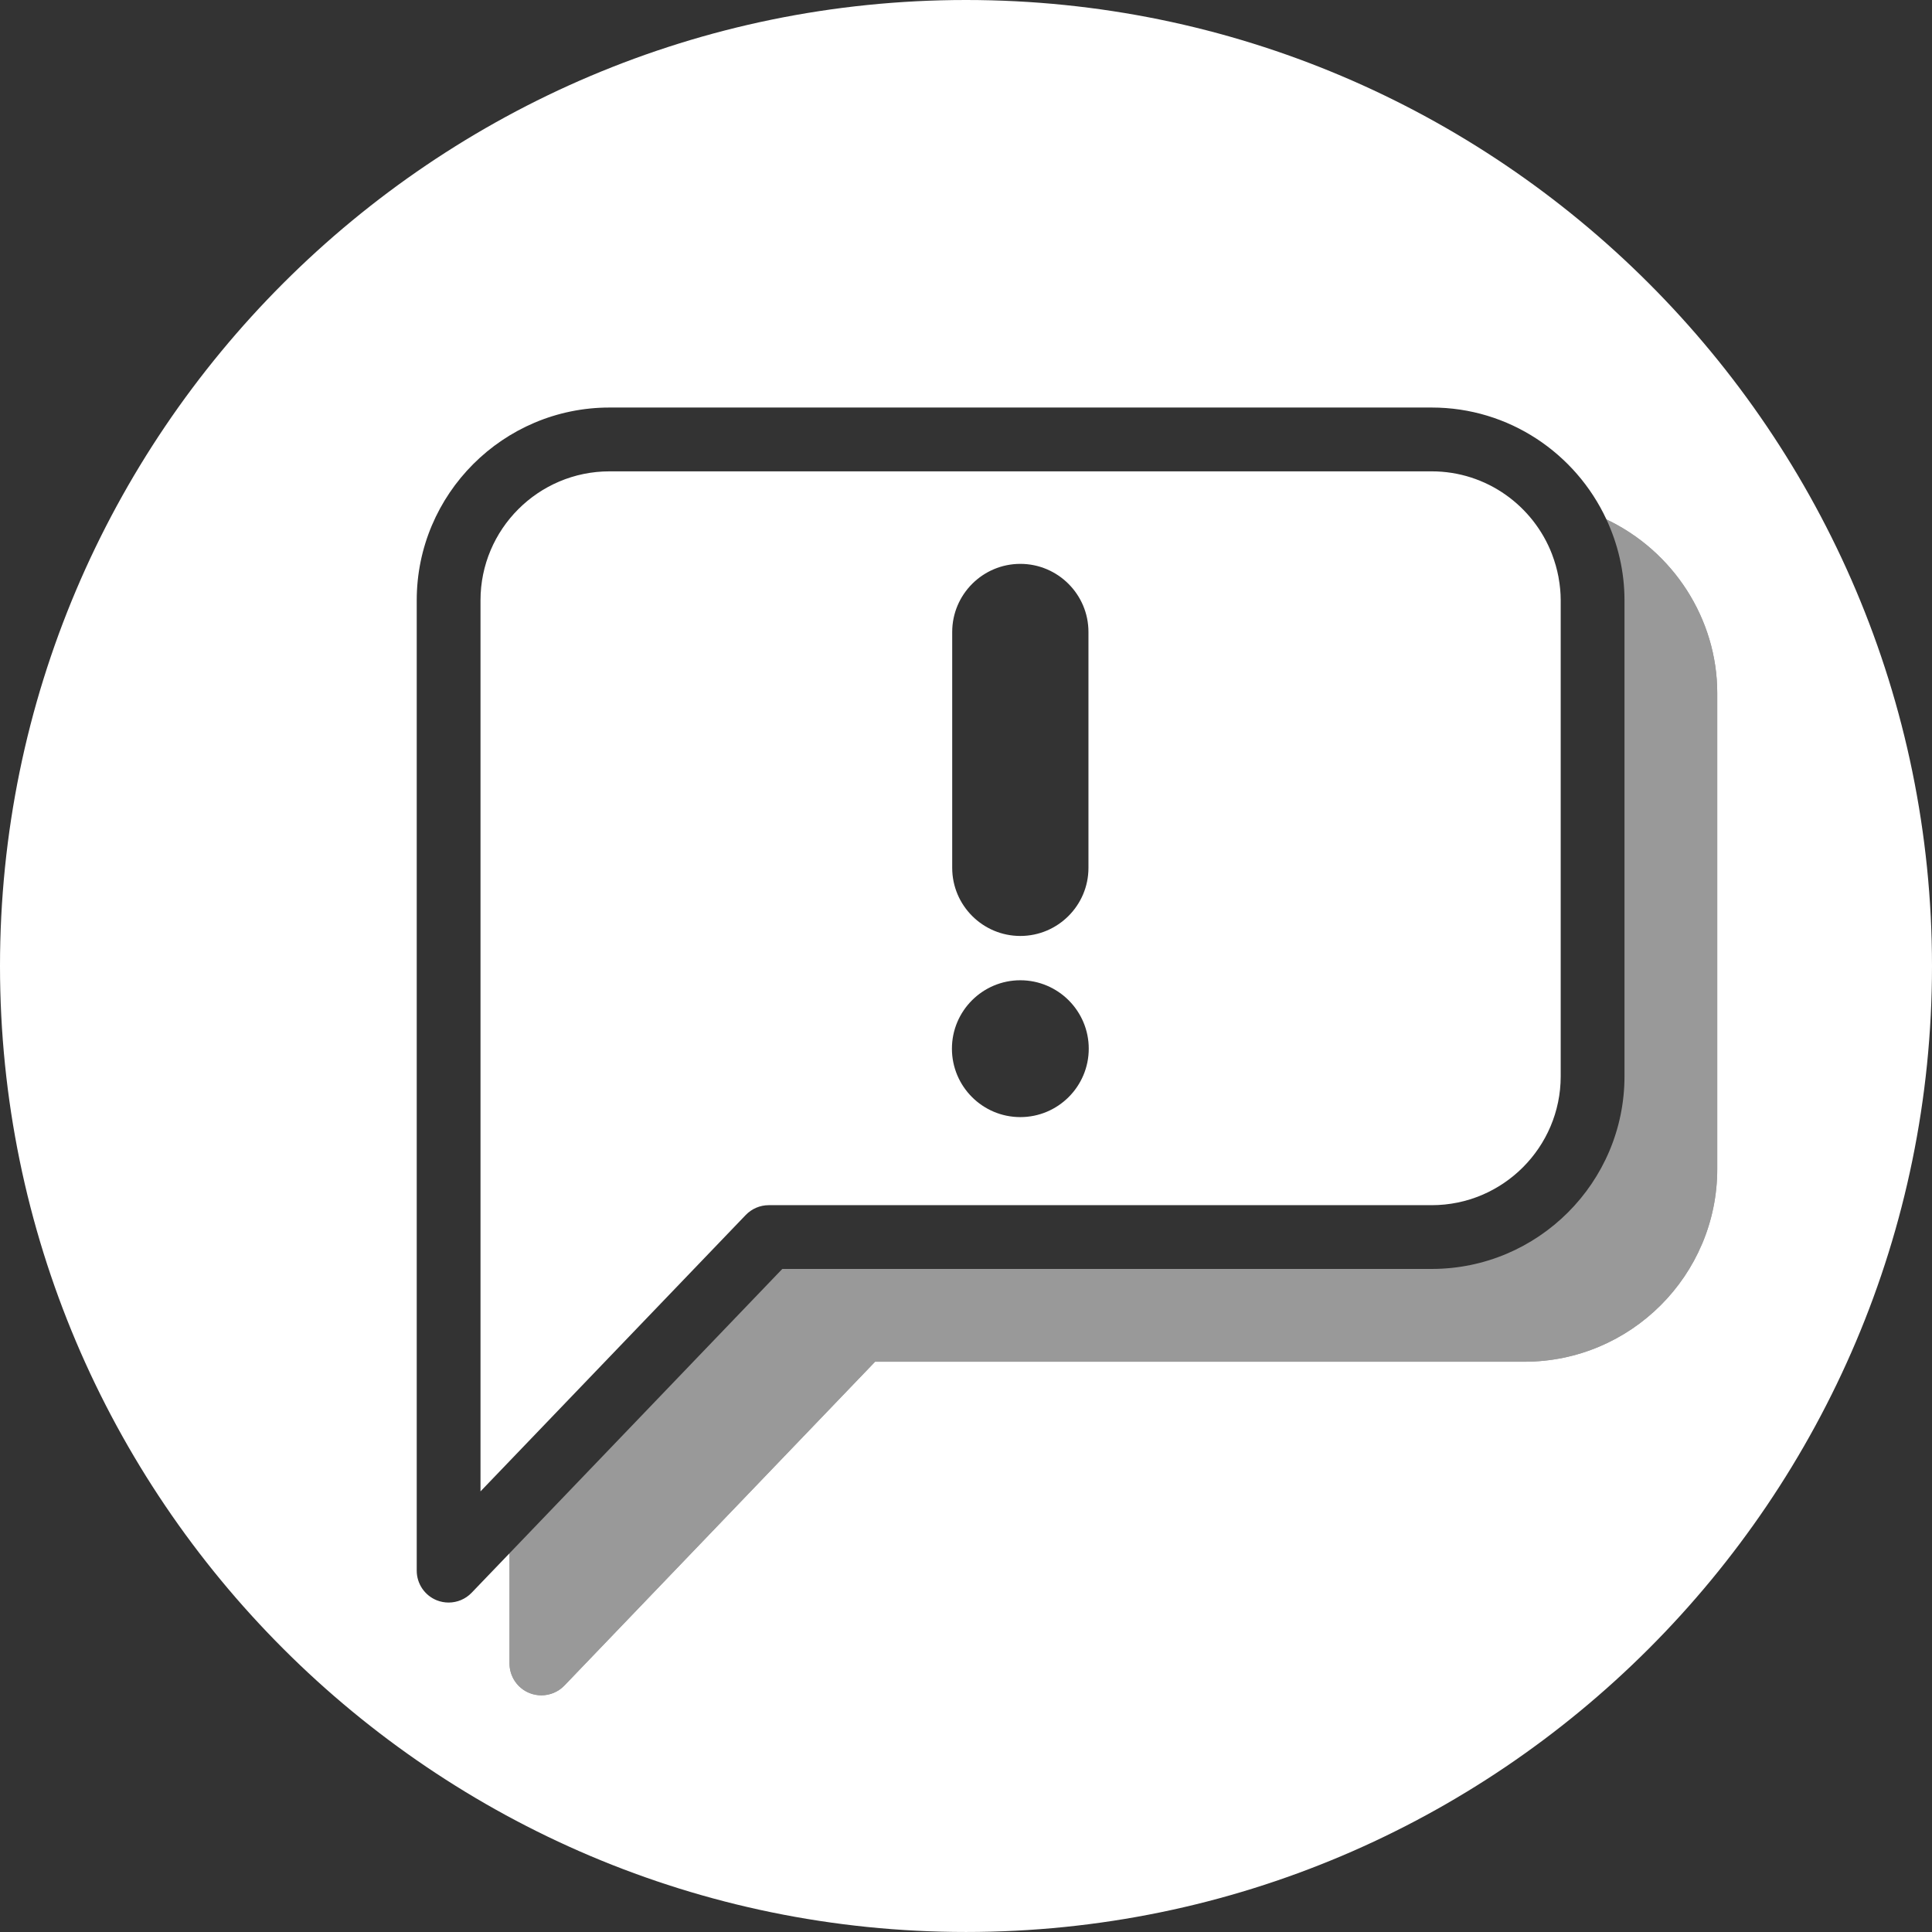
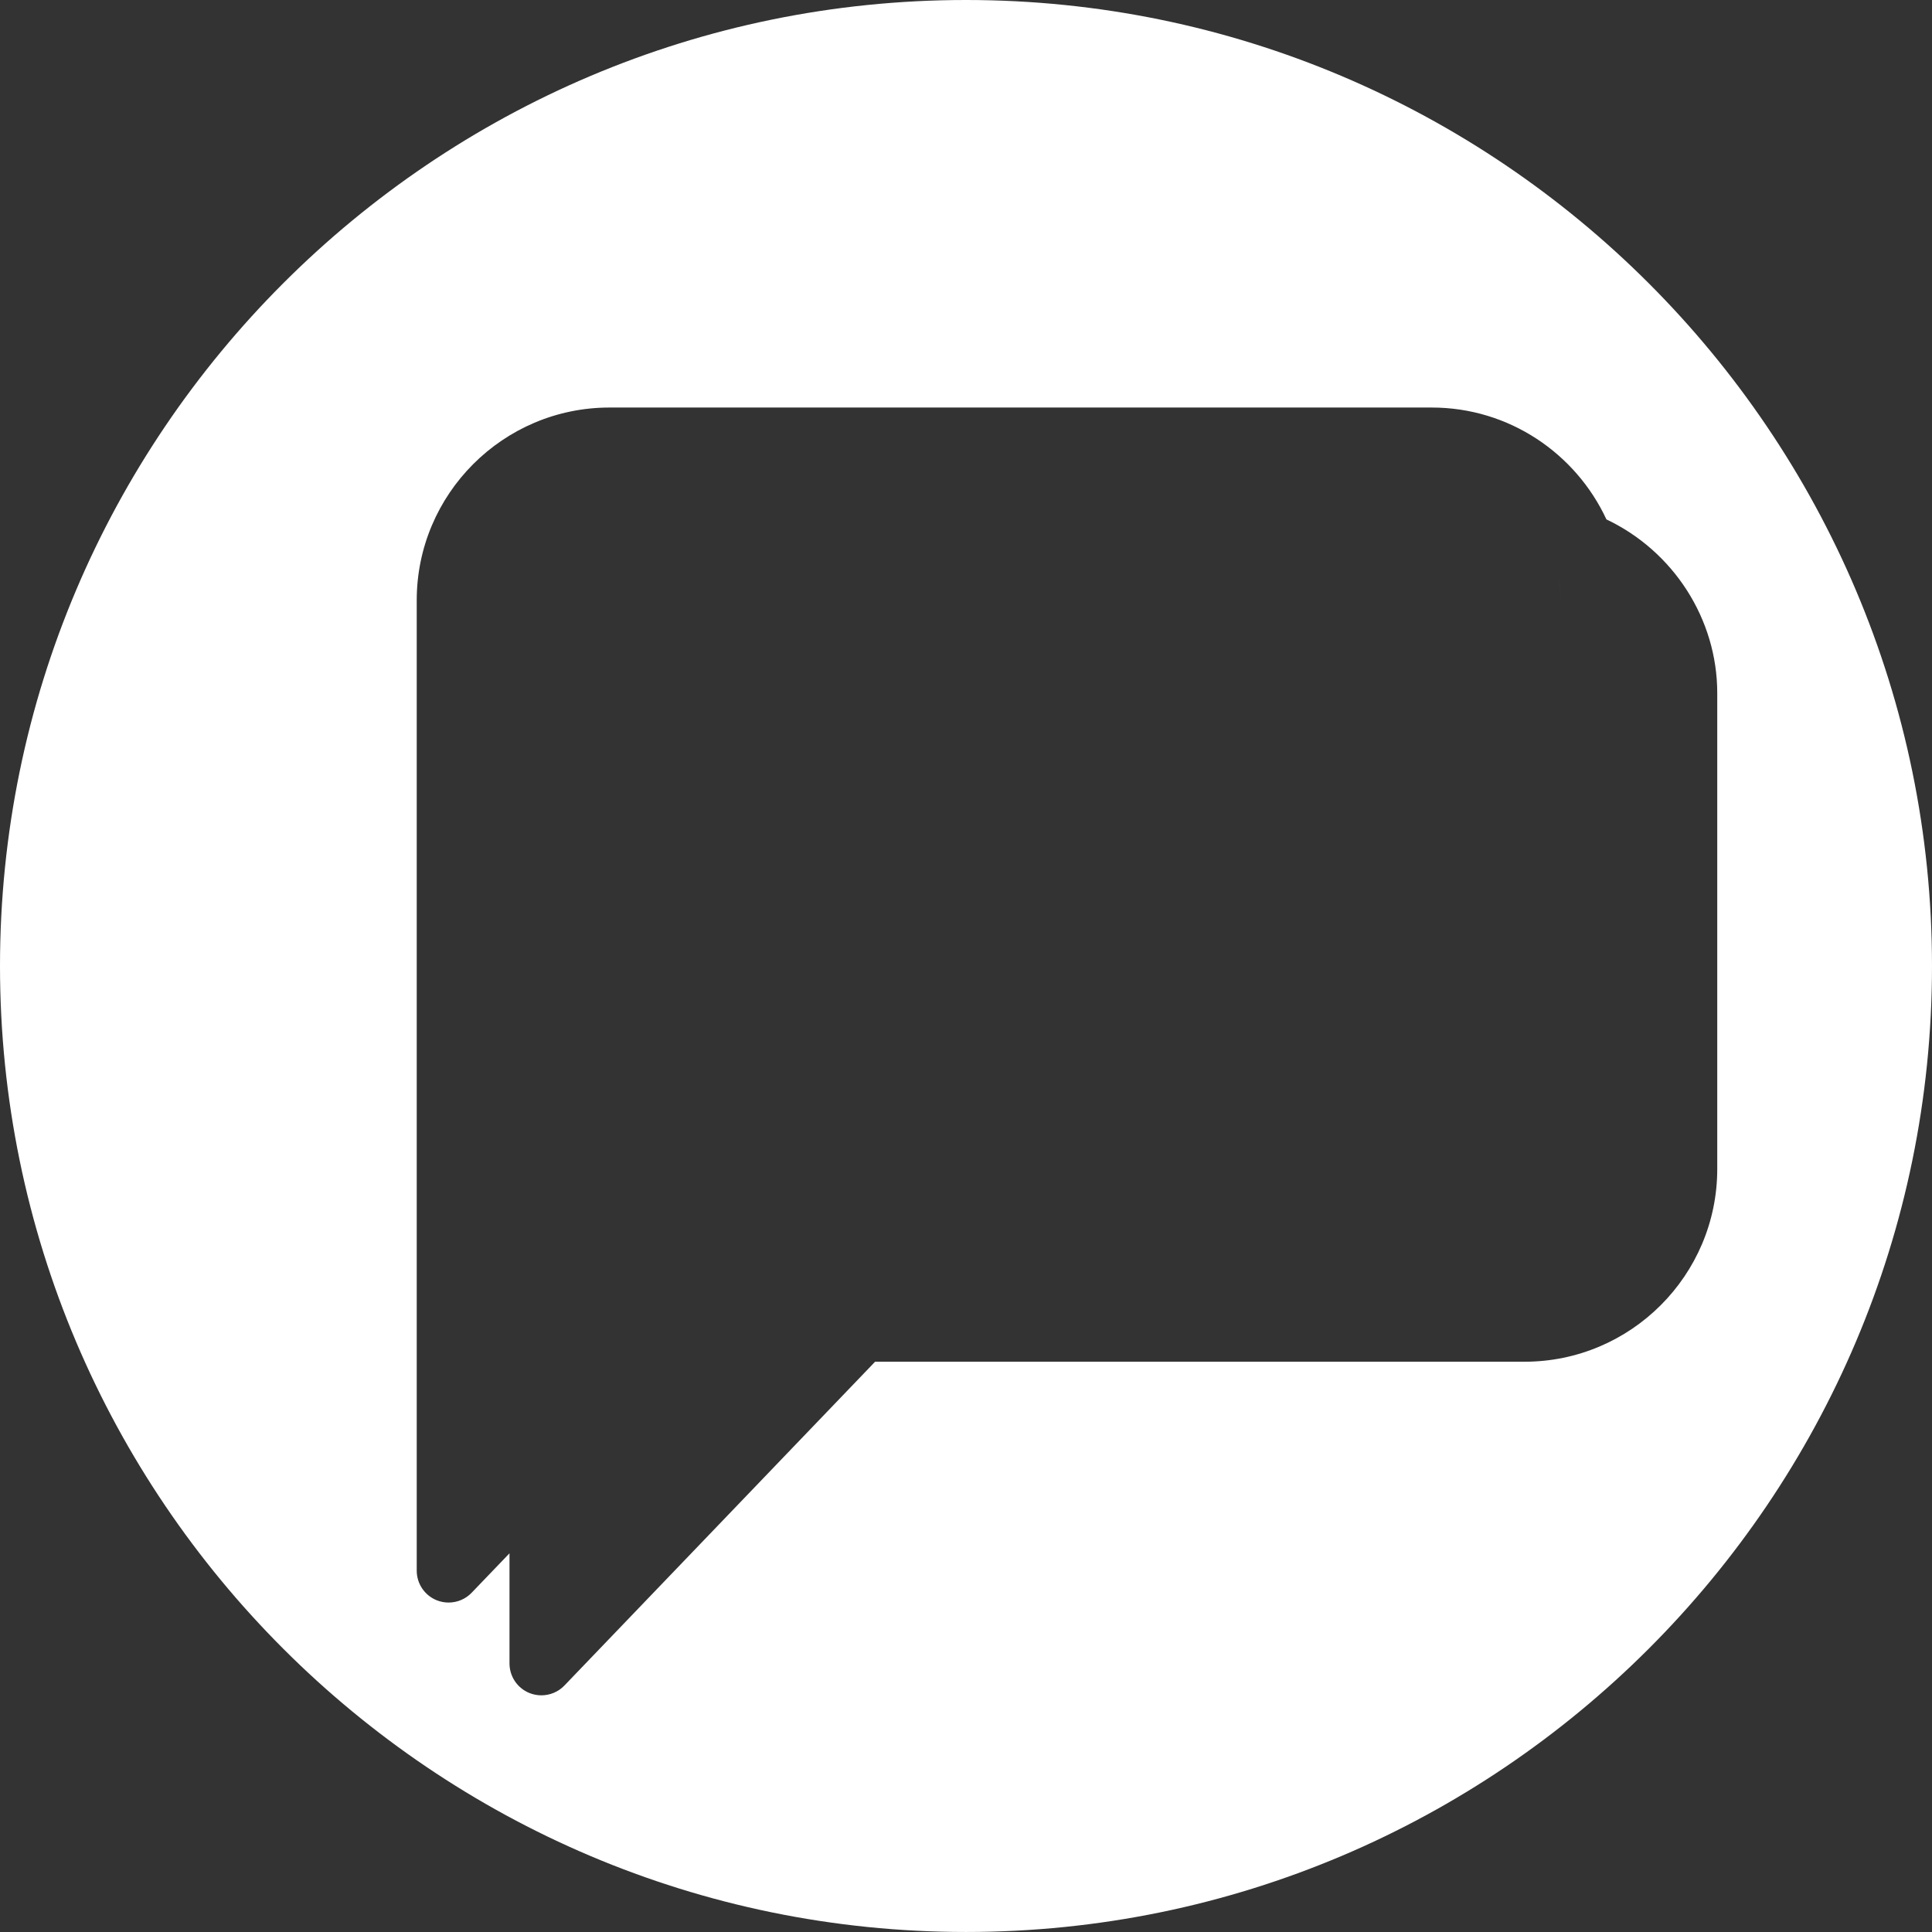
<svg xmlns="http://www.w3.org/2000/svg" version="1.1" id="Vrstva_1" x="0px" y="0px" width="99.213px" height="99.213px" viewBox="0.394 0.394 99.213 99.213" enable-background="new 0.394 0.394 99.213 99.213" xml:space="preserve">
  <rect x="0.394" y="0.394" width="99.213" height="99.213" fill="#333333" stroke="none" />
  <g>
    <path fill="#FFFFFF" d="M50,0.394C22.646,0.394,0.394,22.647,0.394,50c0,27.354,22.253,49.606,49.606,49.606   c27.352,0,49.607-22.253,49.607-49.606C99.606,22.647,77.352,0.394,50,0.394z M78.68,70.322H45.332L29.378,86.95   c-0.315,0.328-0.745,0.503-1.183,0.503c-0.206,0-0.413-0.038-0.61-0.117c-0.621-0.249-1.027-0.851-1.027-1.521V80.16l-1.944,2.025   c-0.315,0.329-0.745,0.504-1.183,0.504c-0.205,0-0.413-0.039-0.61-0.117c-0.621-0.25-1.027-0.852-1.027-1.521v-49.83   c0-5.458,4.441-9.899,9.899-9.899h42.223c3.973,0,7.397,2.359,8.972,5.745c3.425,1.622,5.691,5.101,5.691,8.918v24.44   C88.579,65.883,84.137,70.322,78.68,70.322z" />
-     <path fill="#FFFFFF" d="M80.431,30.059c-0.002-0.014-0.004-0.028-0.006-0.042c-0.075-0.39-0.184-0.776-0.329-1.155   c-0.002-0.002-0.002-0.006-0.002-0.009c-0.957-2.483-3.36-4.254-6.178-4.254H31.693c-3.652,0-6.624,2.971-6.624,6.624V76.98   l13.618-14.191c0.309-0.322,0.736-0.506,1.182-0.506h34.047c3.651,0,6.624-2.971,6.624-6.621v-24.44   C80.54,30.832,80.501,30.444,80.431,30.059z M49.292,32.848c0-1.928,1.57-3.498,3.498-3.498c1.929,0,3.499,1.57,3.499,3.498v12.113   c0,1.928-1.57,3.497-3.499,3.497c-1.928,0-3.498-1.569-3.498-3.497V32.848z M52.79,57.76c-1.937,0-3.512-1.575-3.512-3.514   c0-1.937,1.575-3.513,3.512-3.513c1.938,0,3.514,1.576,3.514,3.513C56.304,56.185,54.728,57.76,52.79,57.76z" />
    <g opacity="0.5">
-       <path fill="#FFFFFF" d="M80.094,28.852c0,0.003,0,0.007,0.002,0.009c0.146,0.379,0.254,0.765,0.329,1.155    C80.35,29.614,80.237,29.226,80.094,28.852z" />
-       <path fill="#FFFFFF" d="M82.888,27.067c0.588,1.266,0.928,2.669,0.928,4.154v24.44c0,5.457-4.442,9.896-9.899,9.896H40.567    L26.558,80.16v5.655c0,0.67,0.406,1.271,1.027,1.521c0.198,0.079,0.405,0.117,0.61,0.117c0.438,0,0.867-0.175,1.183-0.503    l15.954-16.628H78.68c5.457,0,9.899-4.439,9.899-9.896v-24.44C88.579,32.168,86.313,28.689,82.888,27.067z" />
      <path fill="#FFFFFF" d="M80.54,31.222c0-0.397-0.043-0.785-0.109-1.163C80.501,30.444,80.54,30.832,80.54,31.222z" />
    </g>
  </g>
</svg>